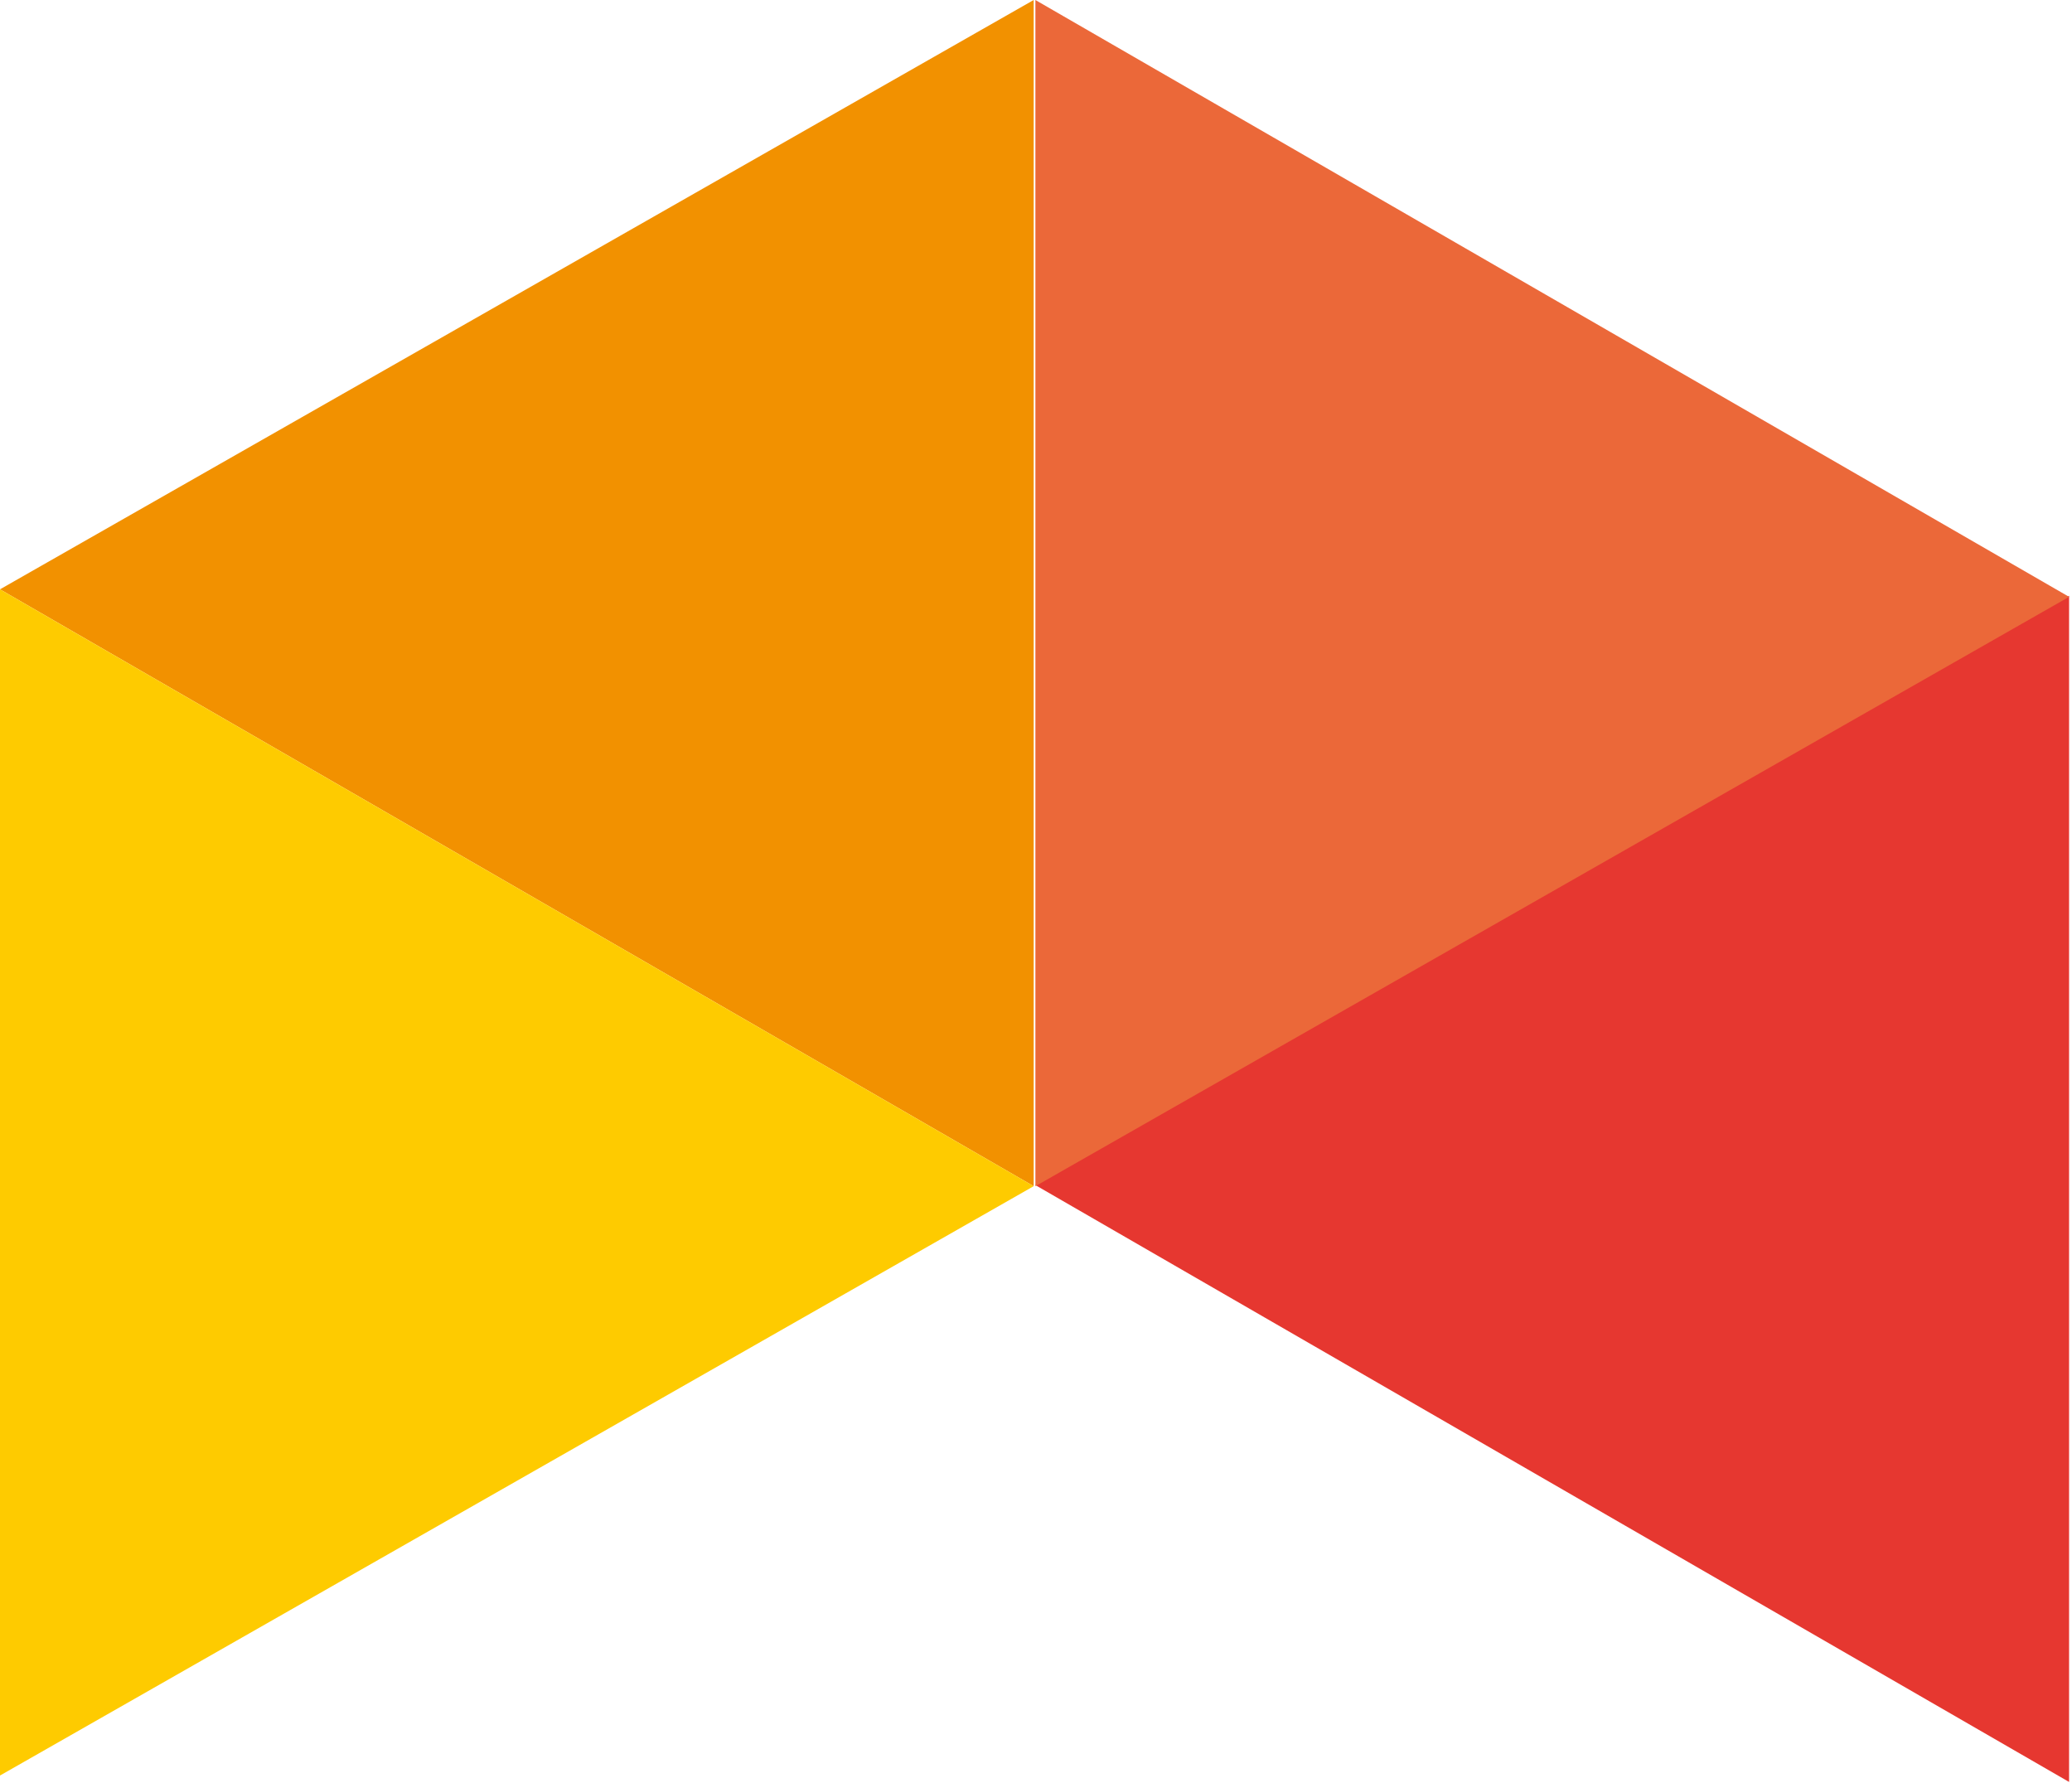
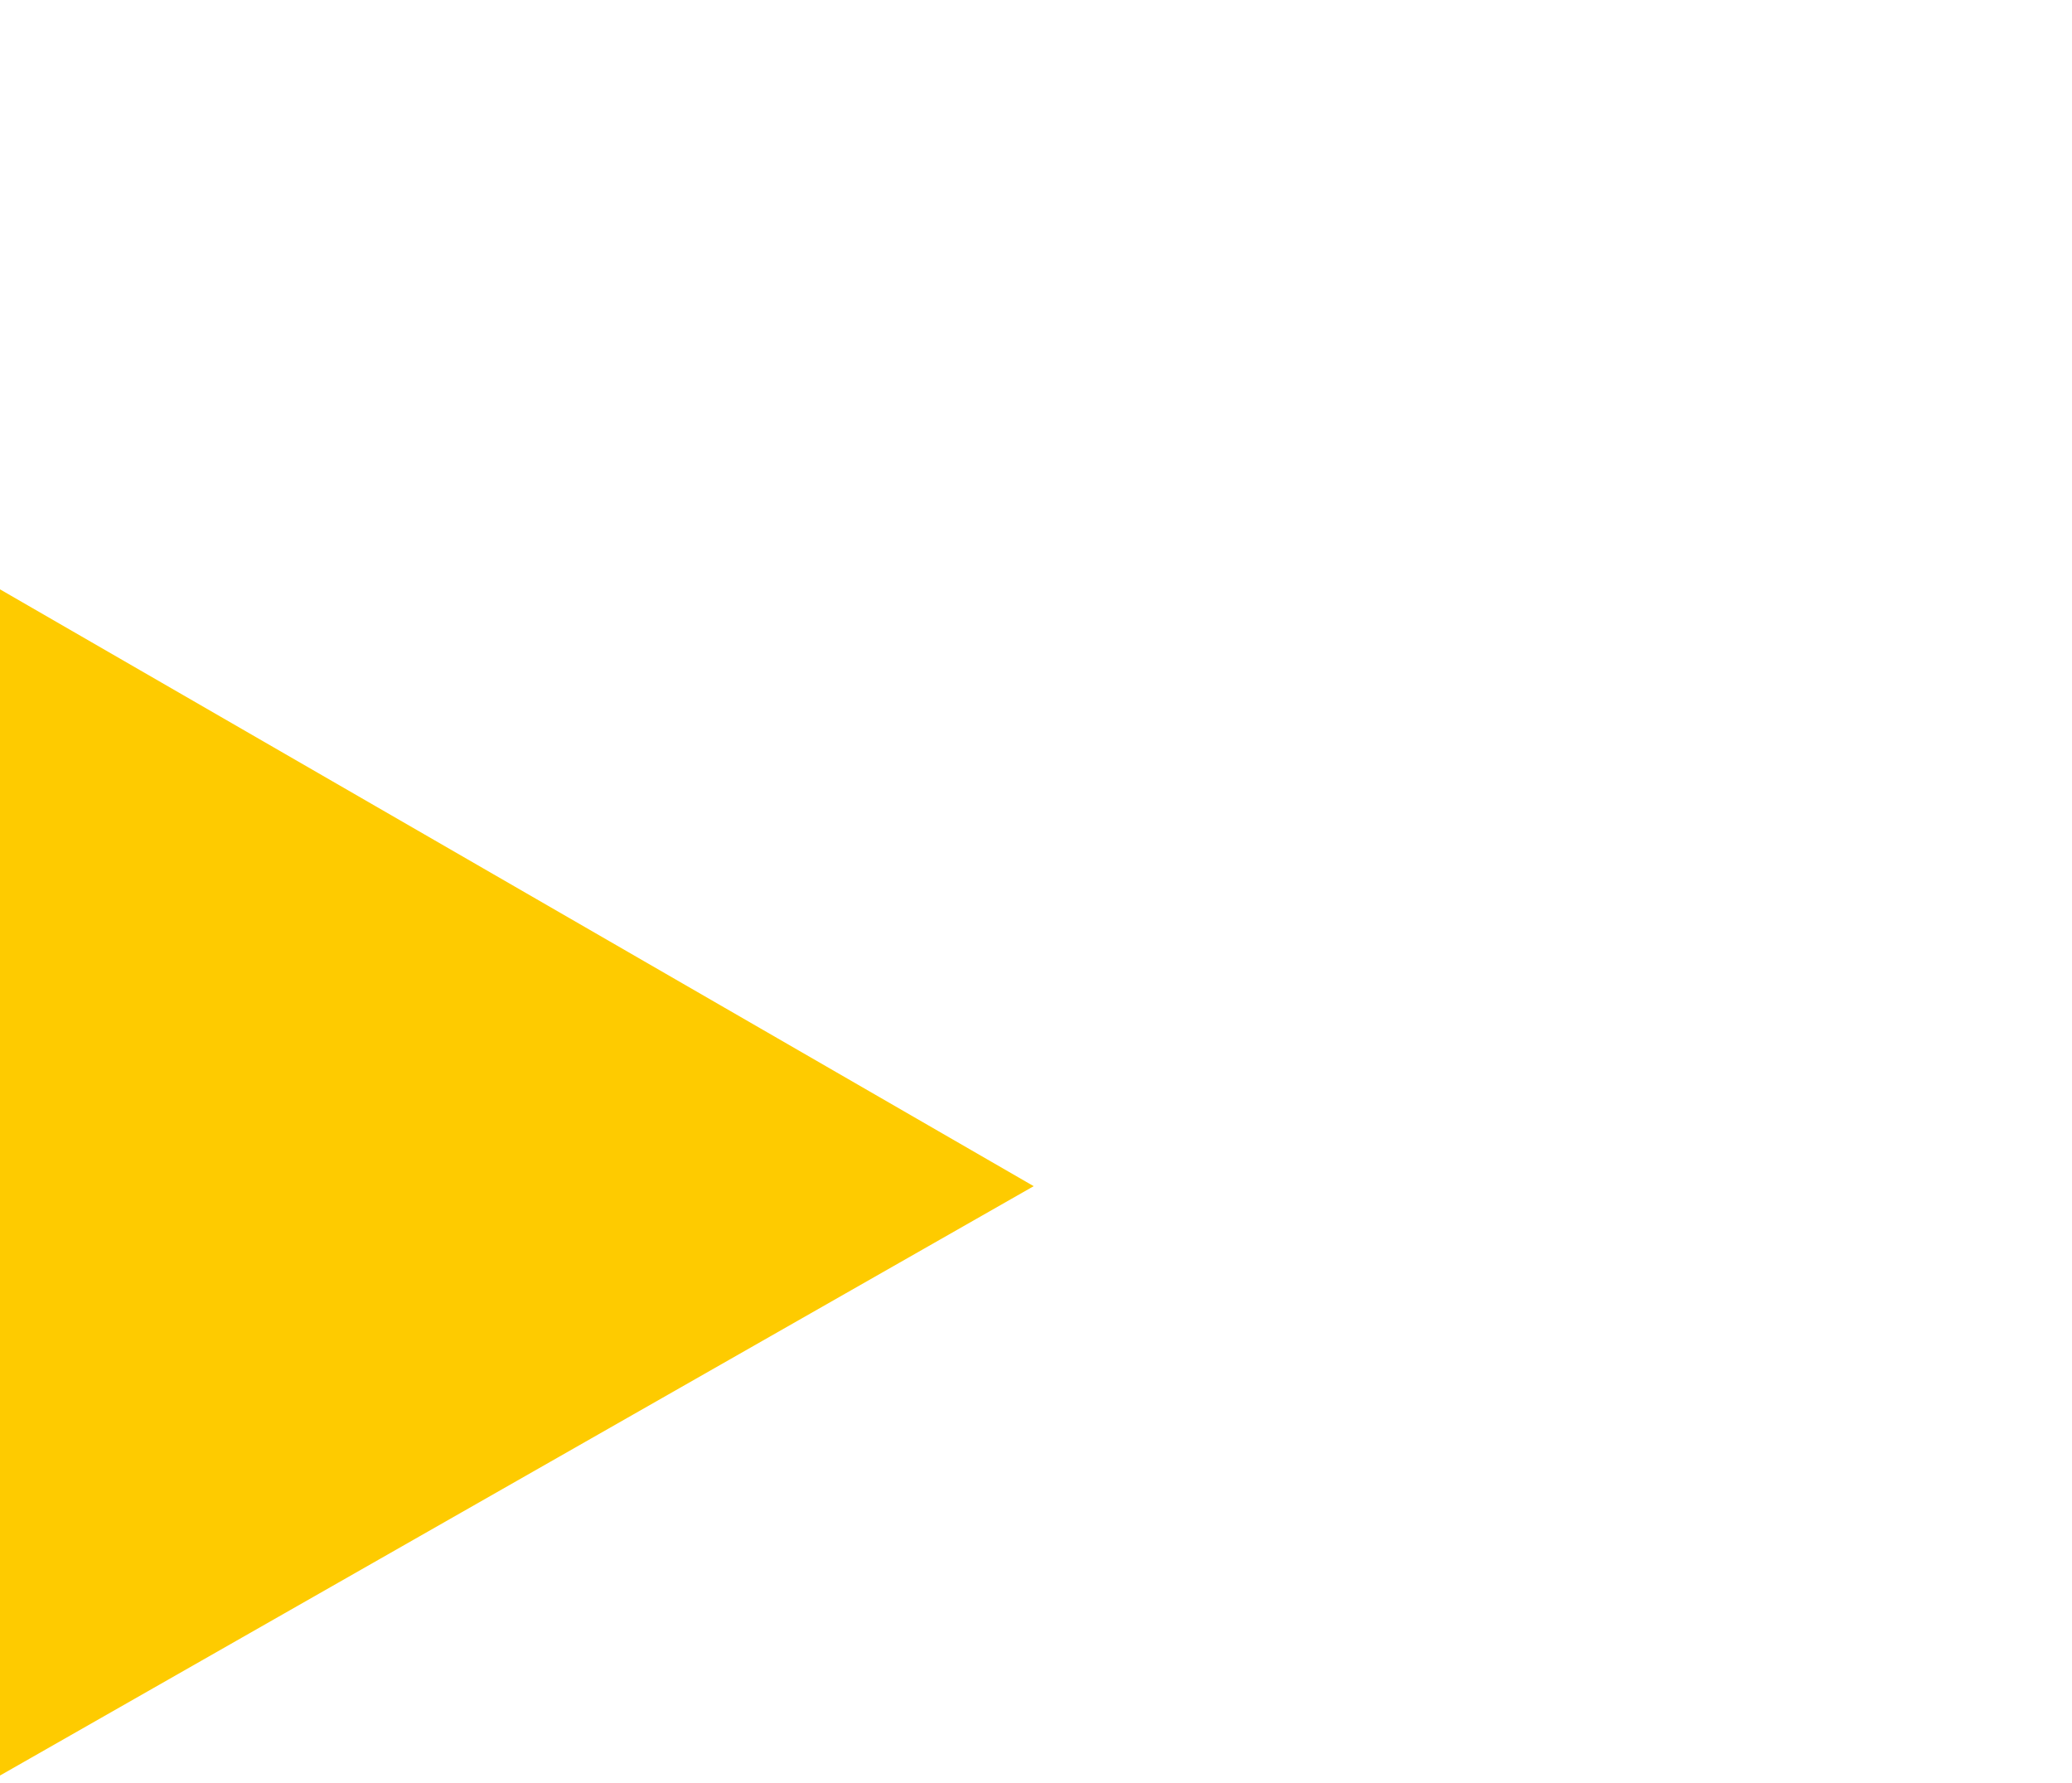
<svg xmlns="http://www.w3.org/2000/svg" width="387" height="333" fill="none" viewBox="0 0 387 333">
-   <path fill="#F29100" fill-rule="evenodd" d="M0 110.056l193.069 111.46V0L0 110.056z" clip-rule="evenodd" />
  <path fill="#FECB00" fill-rule="evenodd" d="M0 331.58l193.069-110.062L0 110.059V331.58z" clip-rule="evenodd" />
-   <path fill="#E63730" fill-rule="evenodd" d="M193.386 221.319l193.069 111.46V111.263L193.386 221.319z" clip-rule="evenodd" />
-   <path fill="#EB6839" fill-rule="evenodd" d="M193.386 221.522L386.455 111.46 193.386 0v221.522z" clip-rule="evenodd" />
</svg>